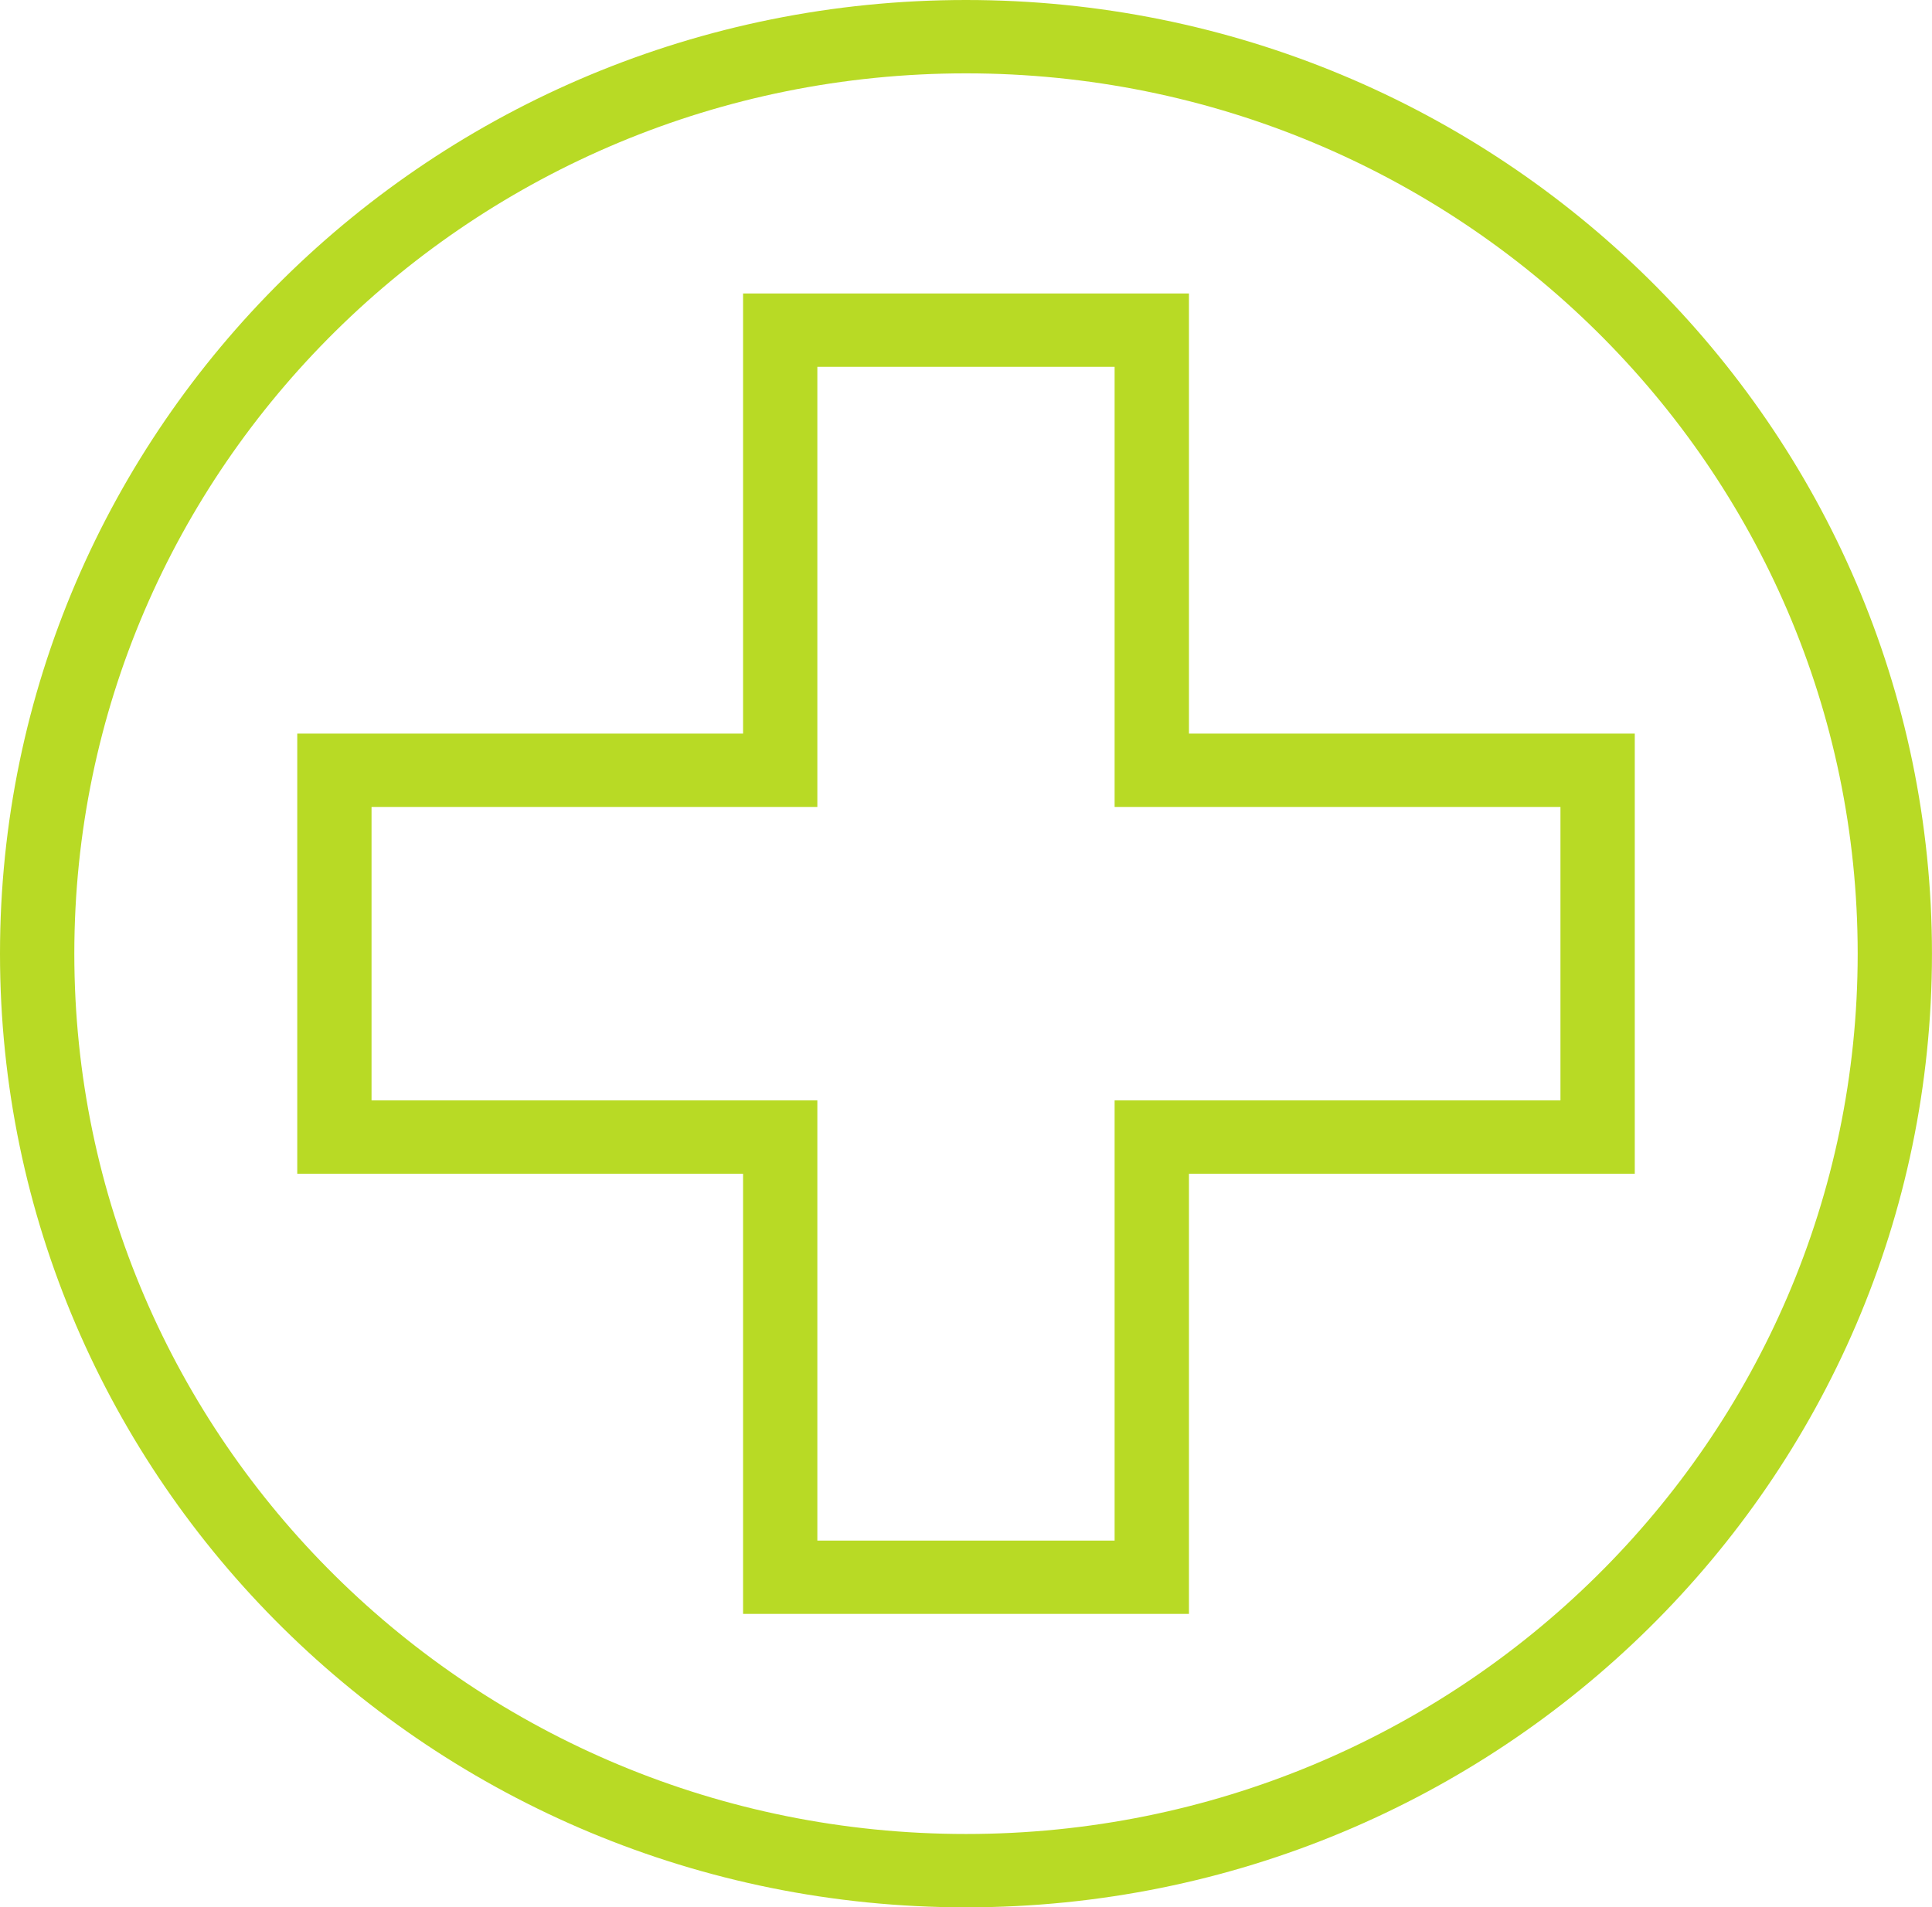
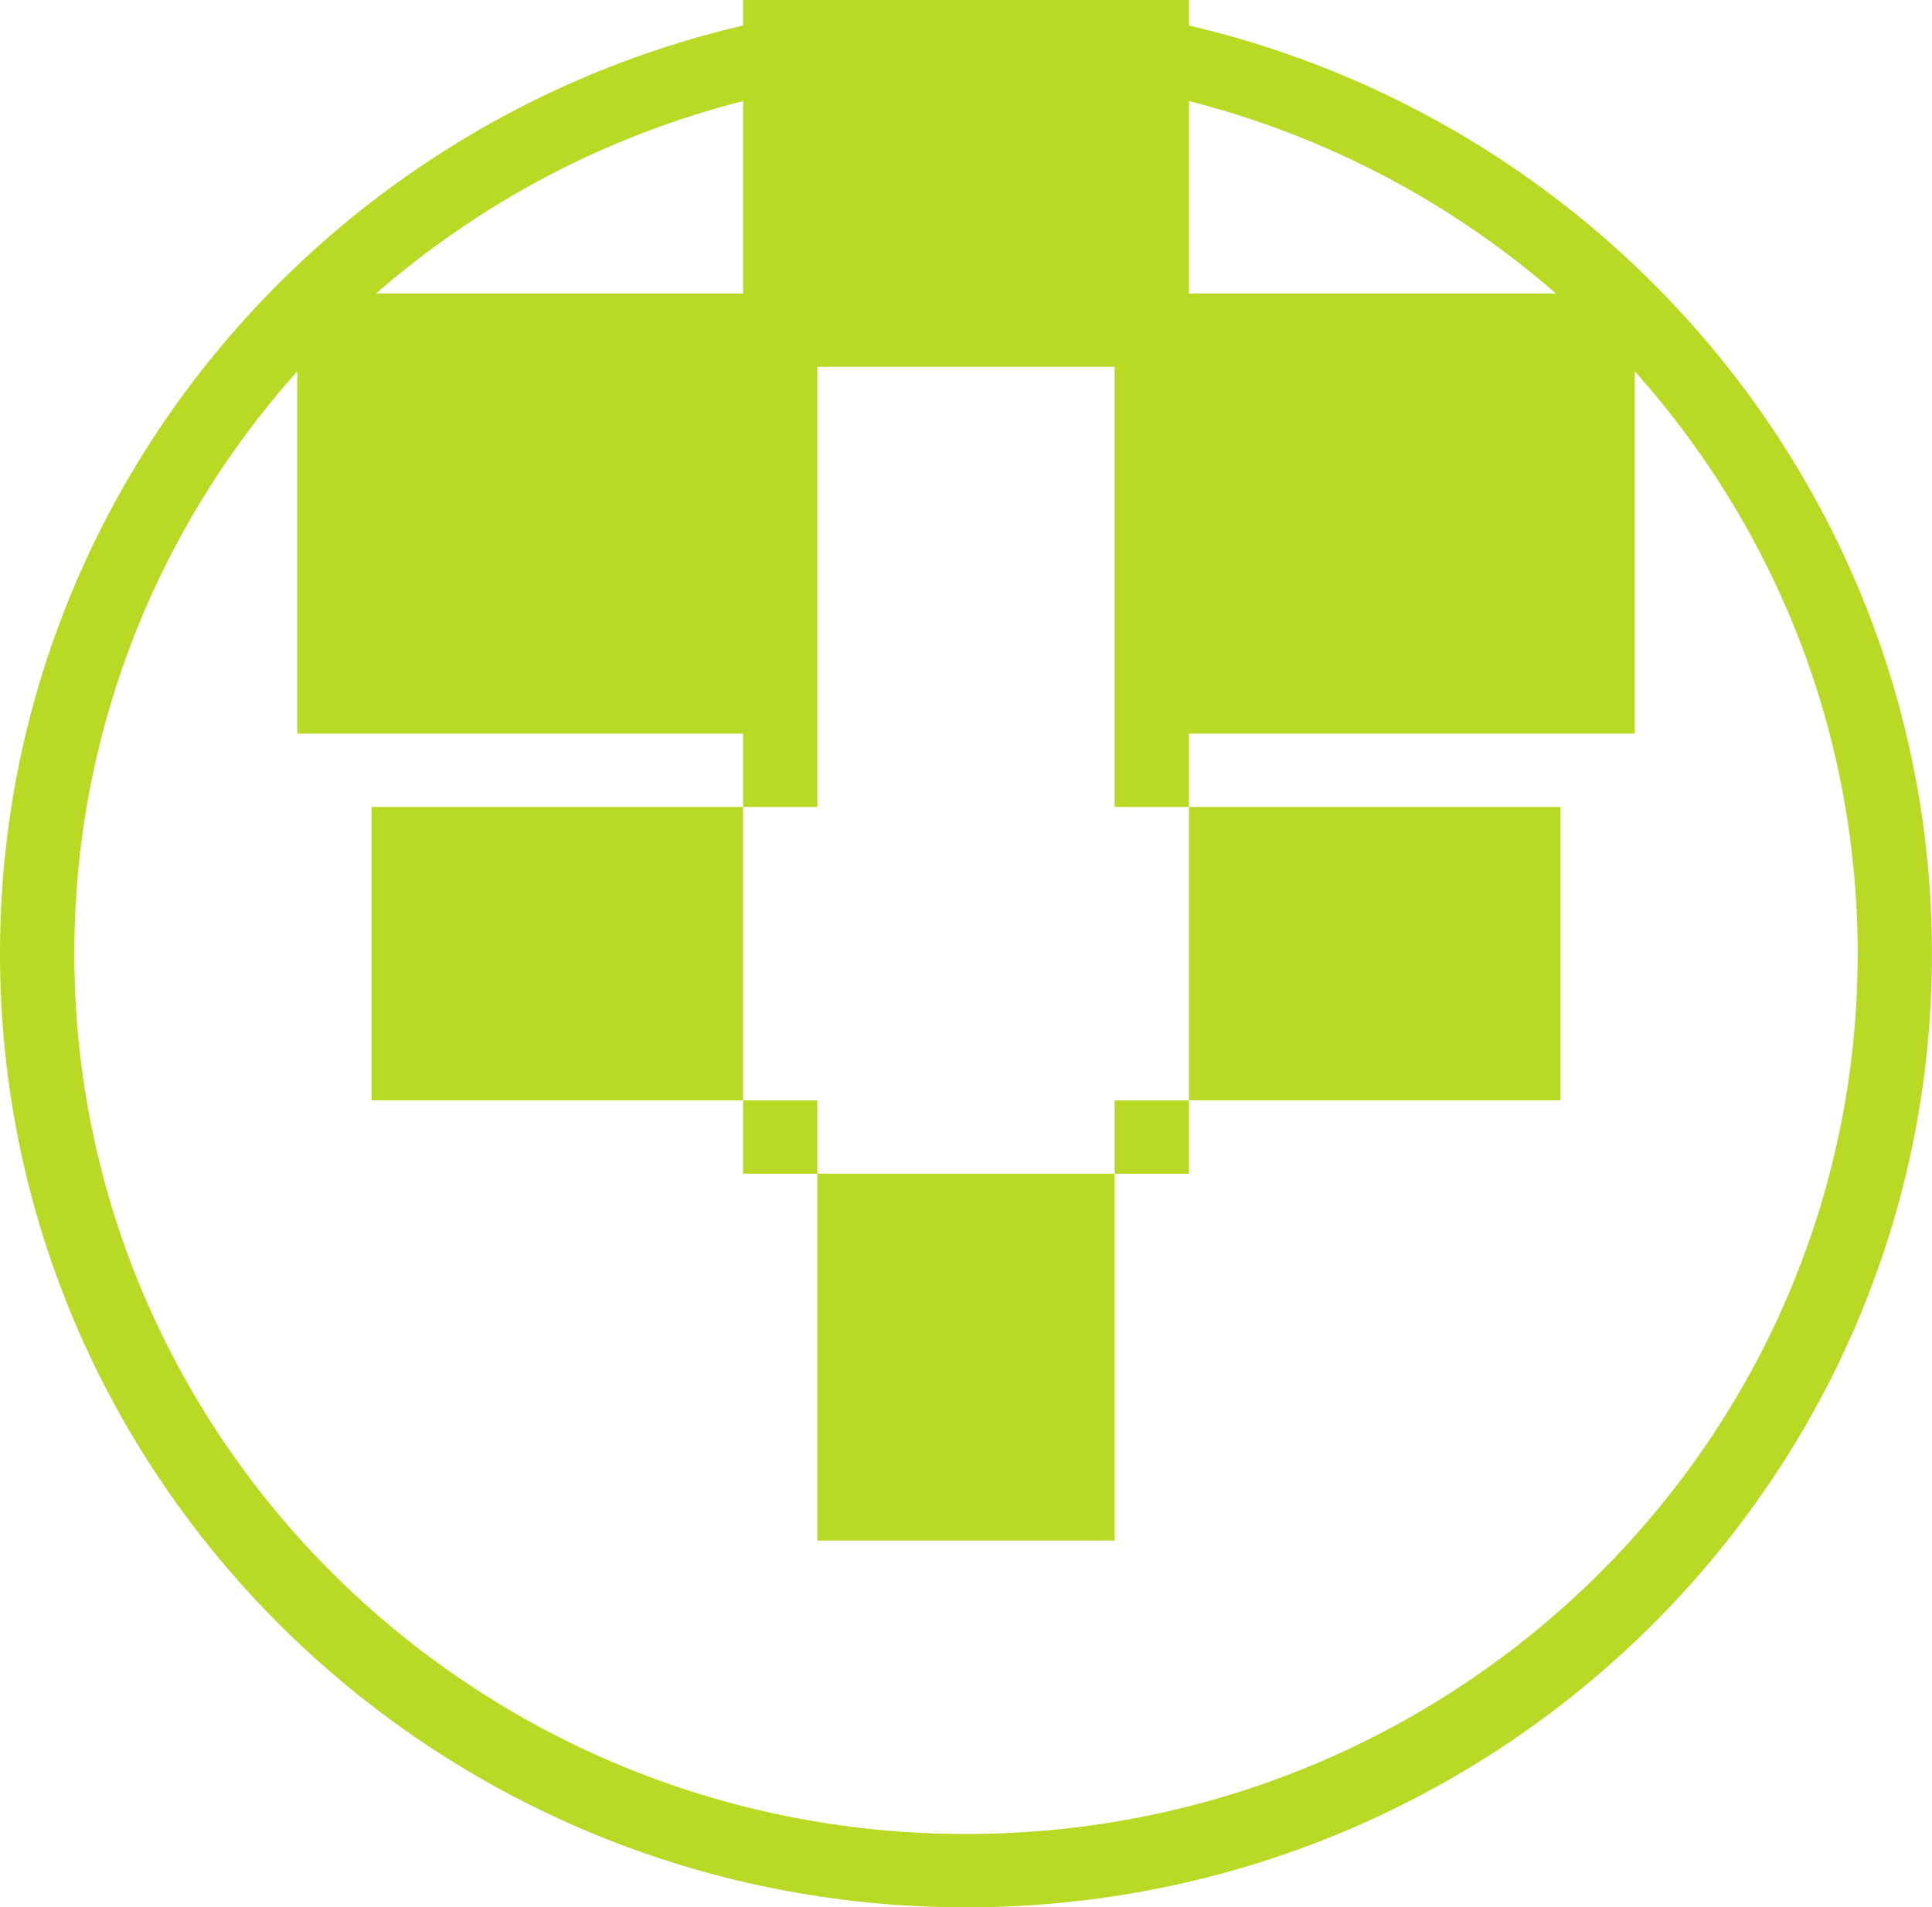
<svg xmlns="http://www.w3.org/2000/svg" id="Layer_1" data-name="Layer 1" viewBox="0 0 549.07 542.14">
  <defs>
    <style>
      .cls-1 {
        fill: #b8da25;
      }
    </style>
  </defs>
-   <path class="cls-1" d="M105.59,229.37h126.7v-125.11h84.48v125.11h126.71v83.41h-126.71v125.11h-84.48v-125.11h-126.7v-83.41ZM211.18,83.41v125.11h-126.7v125.11h126.7v125.1h126.72v-125.1h126.7v-125.11h-126.7v-125.11h-126.72ZM21.12,271.07c0-138.2,113.46-250.22,253.42-250.22s253.41,112.02,253.41,250.22-113.45,250.22-253.41,250.22S21.12,409.27,21.12,271.07M0,271.07c0,149.7,122.92,271.07,274.53,271.07s274.53-121.37,274.53-271.07S426.15,0,274.53,0,0,121.36,0,271.07" />
+   <path class="cls-1" d="M105.59,229.37h126.7v-125.11h84.48v125.11h126.71v83.41h-126.71v125.11h-84.48v-125.11h-126.7v-83.41ZM211.18,83.41h-126.7v125.11h126.7v125.1h126.72v-125.1h126.7v-125.11h-126.7v-125.11h-126.72ZM21.12,271.07c0-138.2,113.46-250.22,253.42-250.22s253.41,112.02,253.41,250.22-113.45,250.22-253.41,250.22S21.12,409.27,21.12,271.07M0,271.07c0,149.7,122.92,271.07,274.53,271.07s274.53-121.37,274.53-271.07S426.15,0,274.53,0,0,121.36,0,271.07" />
</svg>